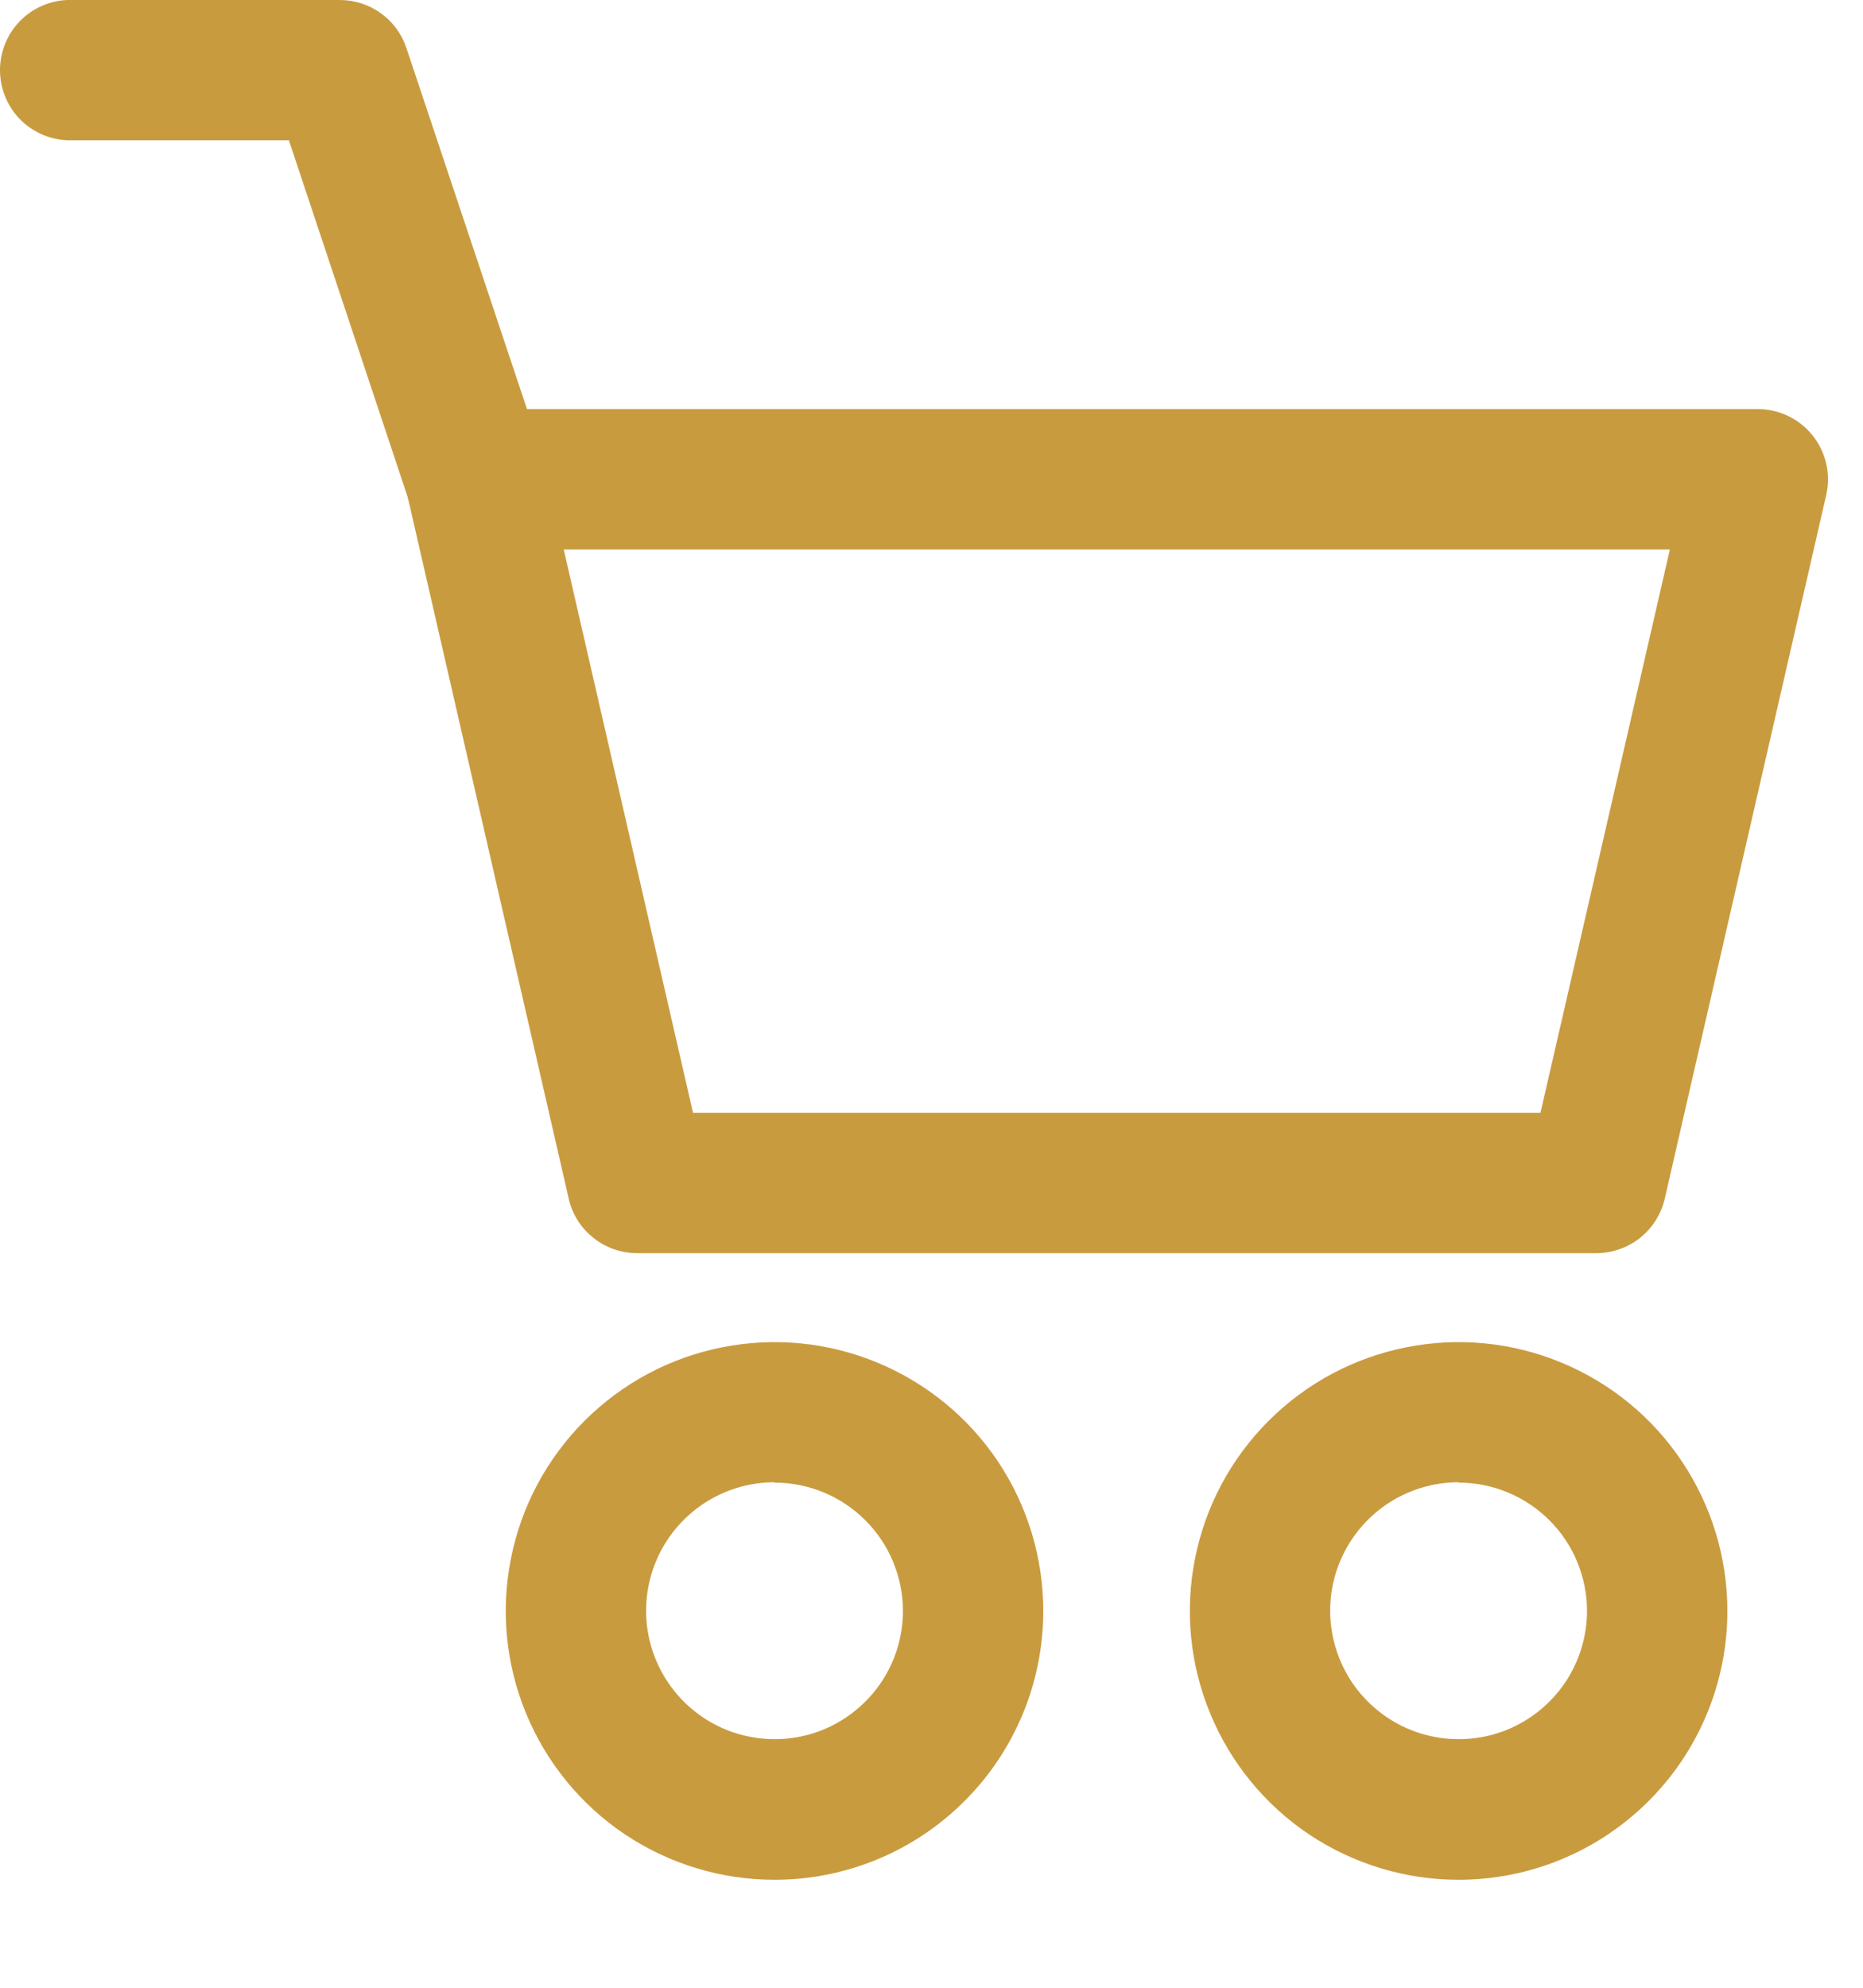
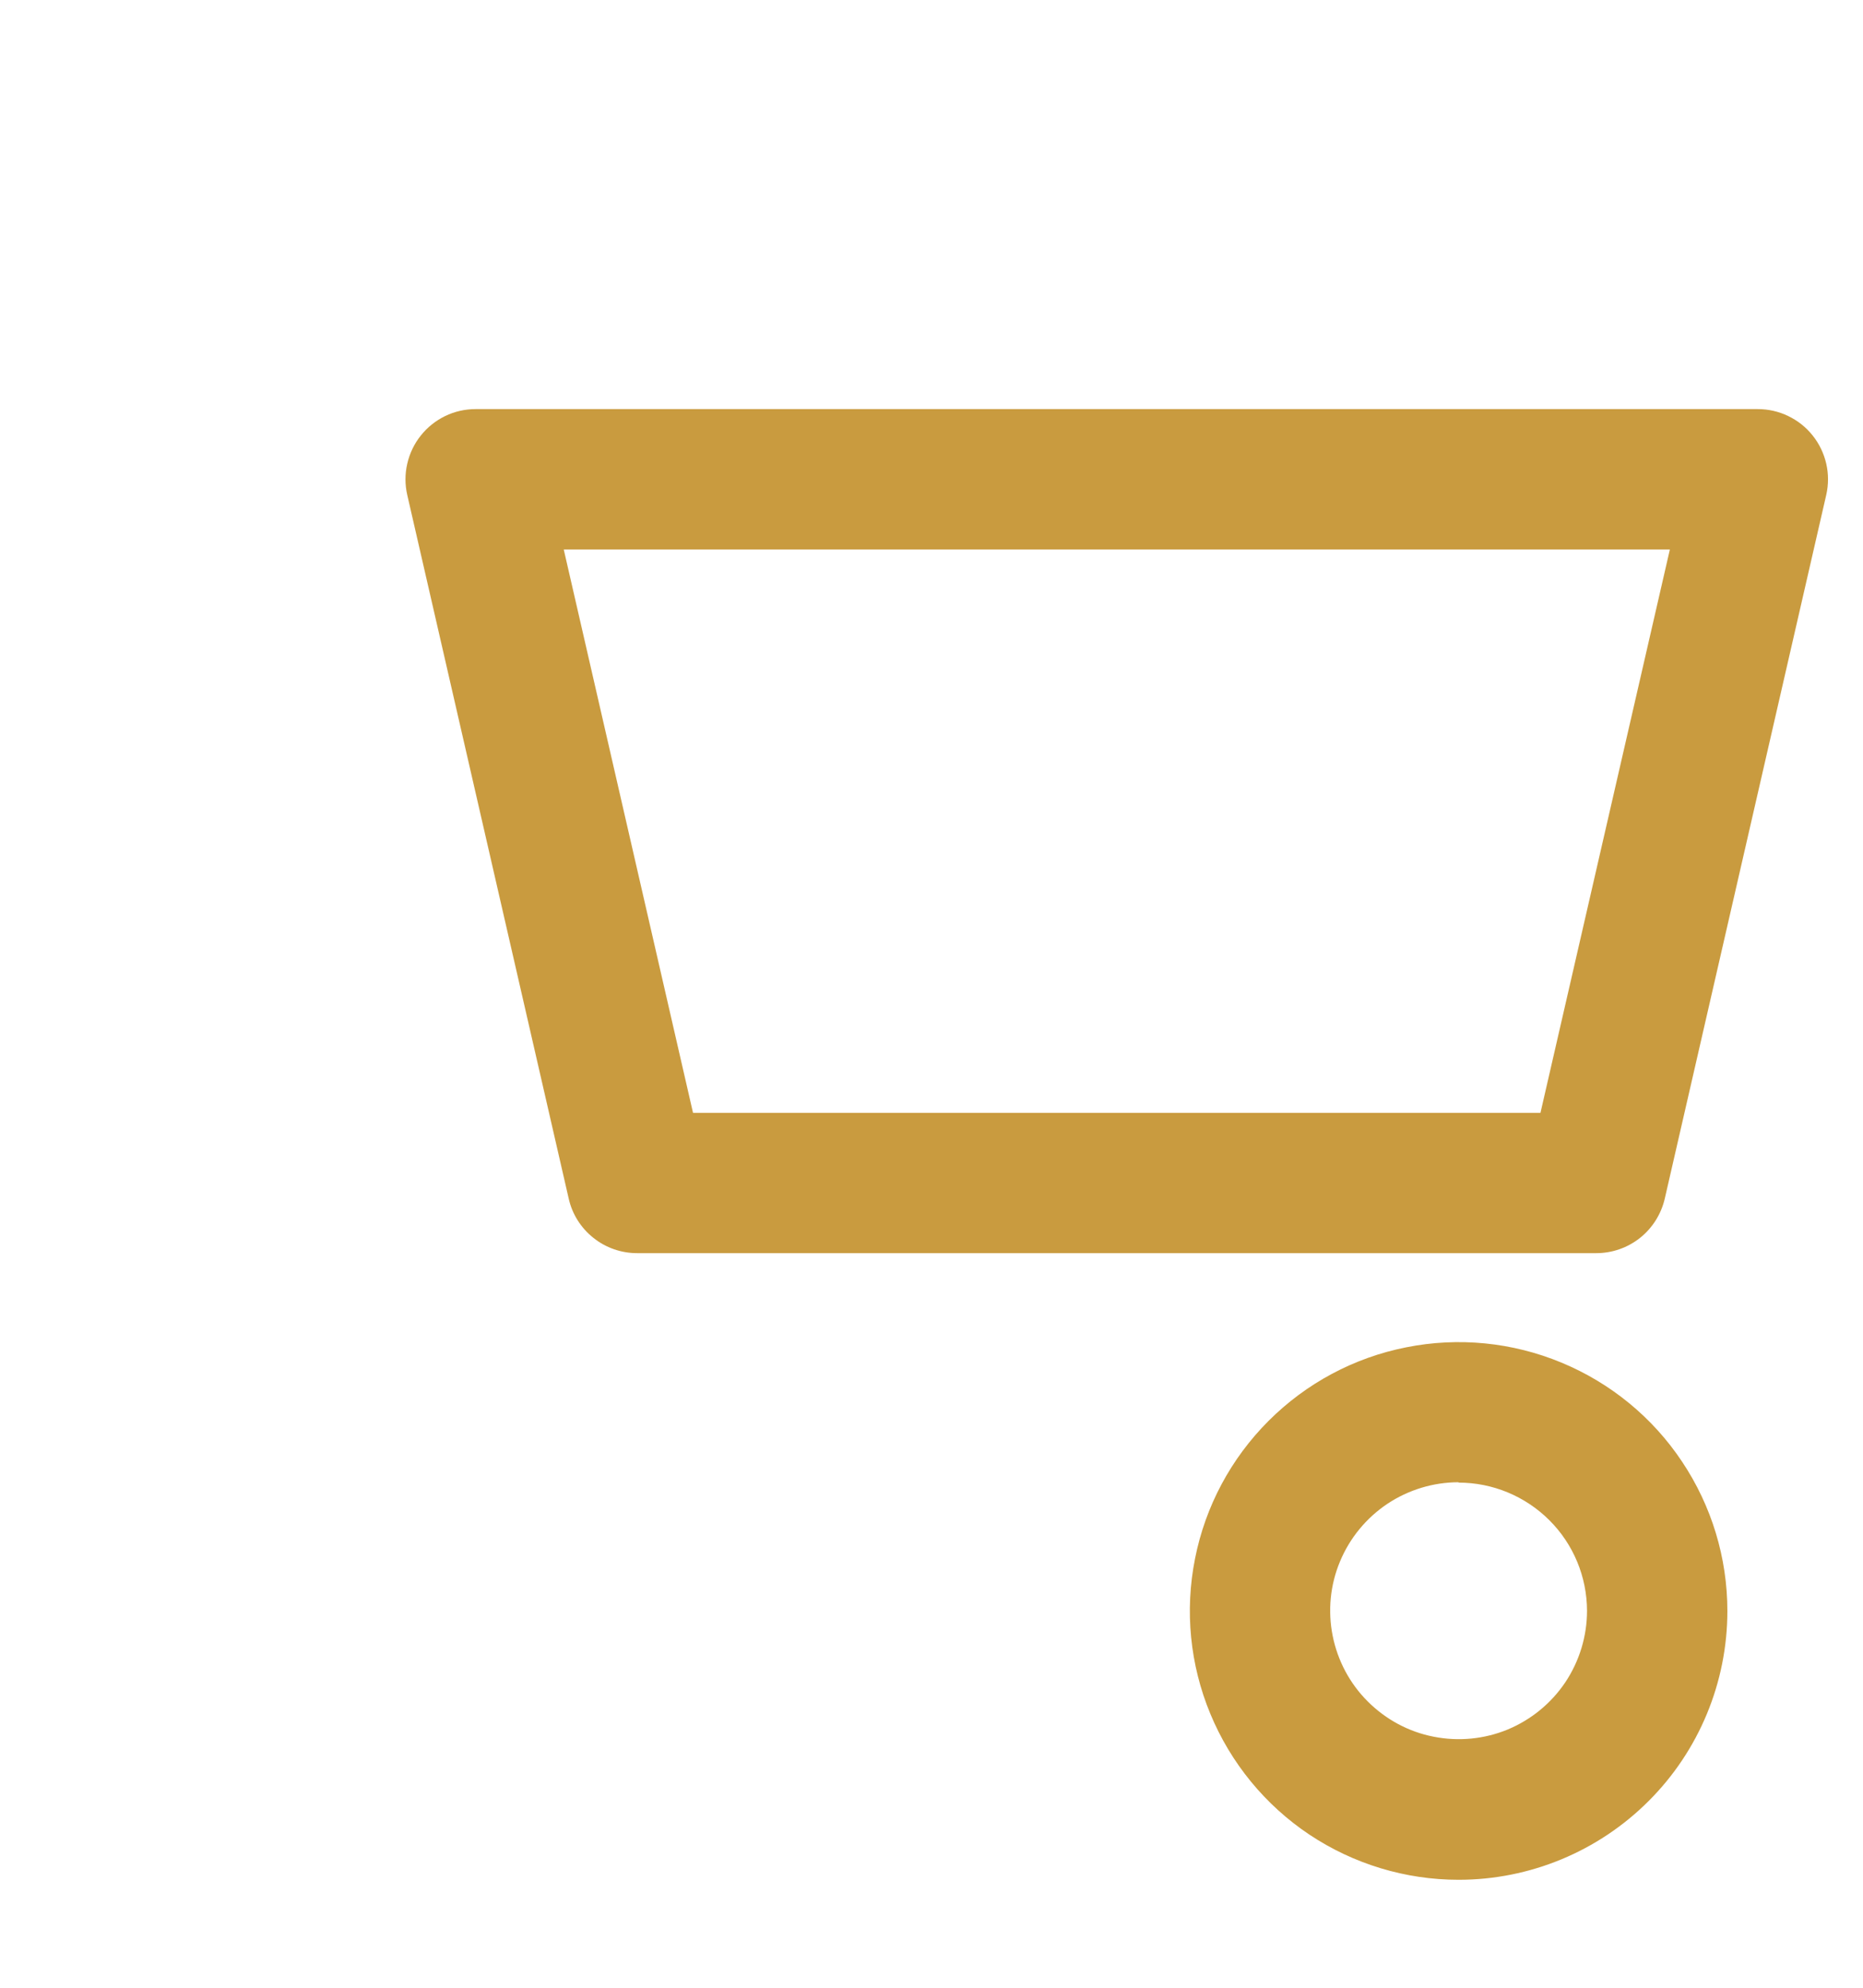
<svg xmlns="http://www.w3.org/2000/svg" width="15" height="16" viewBox="0 0 15 16" fill="none">
  <path d="M12.852 10.087H5.13C5.002 10.087 4.878 10.044 4.778 9.964C4.677 9.884 4.607 9.773 4.579 9.648L3.279 3.984C3.26 3.901 3.26 3.815 3.279 3.733C3.298 3.65 3.335 3.572 3.388 3.506C3.44 3.44 3.508 3.386 3.584 3.349C3.66 3.312 3.744 3.293 3.829 3.293H14.153C14.238 3.293 14.322 3.312 14.398 3.349C14.475 3.386 14.542 3.439 14.595 3.506C14.648 3.572 14.685 3.65 14.704 3.732C14.723 3.815 14.723 3.901 14.704 3.984L13.404 9.648C13.375 9.773 13.305 9.884 13.205 9.964C13.104 10.044 12.98 10.087 12.852 10.087V10.087ZM5.58 8.958H12.403L13.445 4.423H4.539L5.58 8.958Z" fill="#C99B3F" />
-   <path d="M6.236 15.131C5.808 15.131 5.39 15.004 5.034 14.767C4.678 14.529 4.401 14.191 4.237 13.795C4.073 13.4 4.03 12.965 4.114 12.545C4.197 12.125 4.403 11.74 4.706 11.437C5.009 11.134 5.394 10.928 5.814 10.845C6.234 10.761 6.669 10.804 7.064 10.968C7.46 11.132 7.798 11.409 8.036 11.765C8.273 12.121 8.4 12.539 8.4 12.967C8.4 13.541 8.172 14.092 7.766 14.497C7.361 14.903 6.81 15.131 6.236 15.131V15.131ZM6.236 11.931C6.032 11.931 5.832 11.992 5.662 12.105C5.492 12.219 5.359 12.381 5.281 12.569C5.203 12.758 5.182 12.966 5.222 13.167C5.262 13.367 5.361 13.552 5.505 13.696C5.65 13.841 5.834 13.94 6.035 13.979C6.235 14.019 6.443 13.999 6.632 13.921C6.821 13.842 6.982 13.71 7.096 13.54C7.21 13.37 7.27 13.17 7.27 12.965C7.269 12.691 7.16 12.429 6.966 12.236C6.773 12.043 6.51 11.934 6.236 11.934V11.931Z" fill="#C99B3F" />
  <path d="M11.744 15.131C11.316 15.131 10.898 15.004 10.542 14.767C10.186 14.529 9.909 14.191 9.745 13.795C9.581 13.4 9.538 12.965 9.622 12.545C9.705 12.125 9.911 11.74 10.214 11.437C10.517 11.134 10.902 10.928 11.322 10.845C11.742 10.761 12.177 10.804 12.572 10.968C12.968 11.132 13.306 11.409 13.543 11.765C13.781 12.121 13.908 12.539 13.908 12.967C13.908 13.541 13.68 14.092 13.274 14.497C12.868 14.903 12.318 15.131 11.744 15.131V15.131ZM11.744 11.931C11.54 11.931 11.34 11.992 11.17 12.105C11 12.219 10.867 12.381 10.789 12.569C10.71 12.758 10.69 12.966 10.73 13.167C10.77 13.367 10.868 13.552 11.013 13.696C11.158 13.841 11.342 13.94 11.542 13.979C11.743 14.019 11.951 13.999 12.14 13.921C12.329 13.842 12.49 13.71 12.604 13.54C12.717 13.37 12.778 13.17 12.778 12.965C12.777 12.691 12.668 12.429 12.474 12.236C12.28 12.043 12.018 11.934 11.744 11.934V11.931Z" fill="#C99B3F" />
-   <path d="M3.83 4.422C3.712 4.422 3.596 4.385 3.5 4.315C3.404 4.246 3.332 4.148 3.294 4.036L2.326 1.129H0.541C0.396 1.123 0.258 1.061 0.157 0.956C0.056 0.85 0 0.71 0 0.564C0 0.419 0.056 0.279 0.157 0.173C0.258 0.068 0.396 0.006 0.541 9.66614e-09H2.736C2.855 -2.19121e-05 2.97 0.037 3.067 0.107C3.163 0.176 3.235 0.274 3.272 0.386L4.372 3.679C4.4 3.764 4.408 3.854 4.394 3.943C4.381 4.031 4.347 4.115 4.294 4.188C4.242 4.26 4.173 4.319 4.093 4.36C4.014 4.401 3.926 4.422 3.836 4.422H3.83Z" fill="#C99B3F" />
</svg>